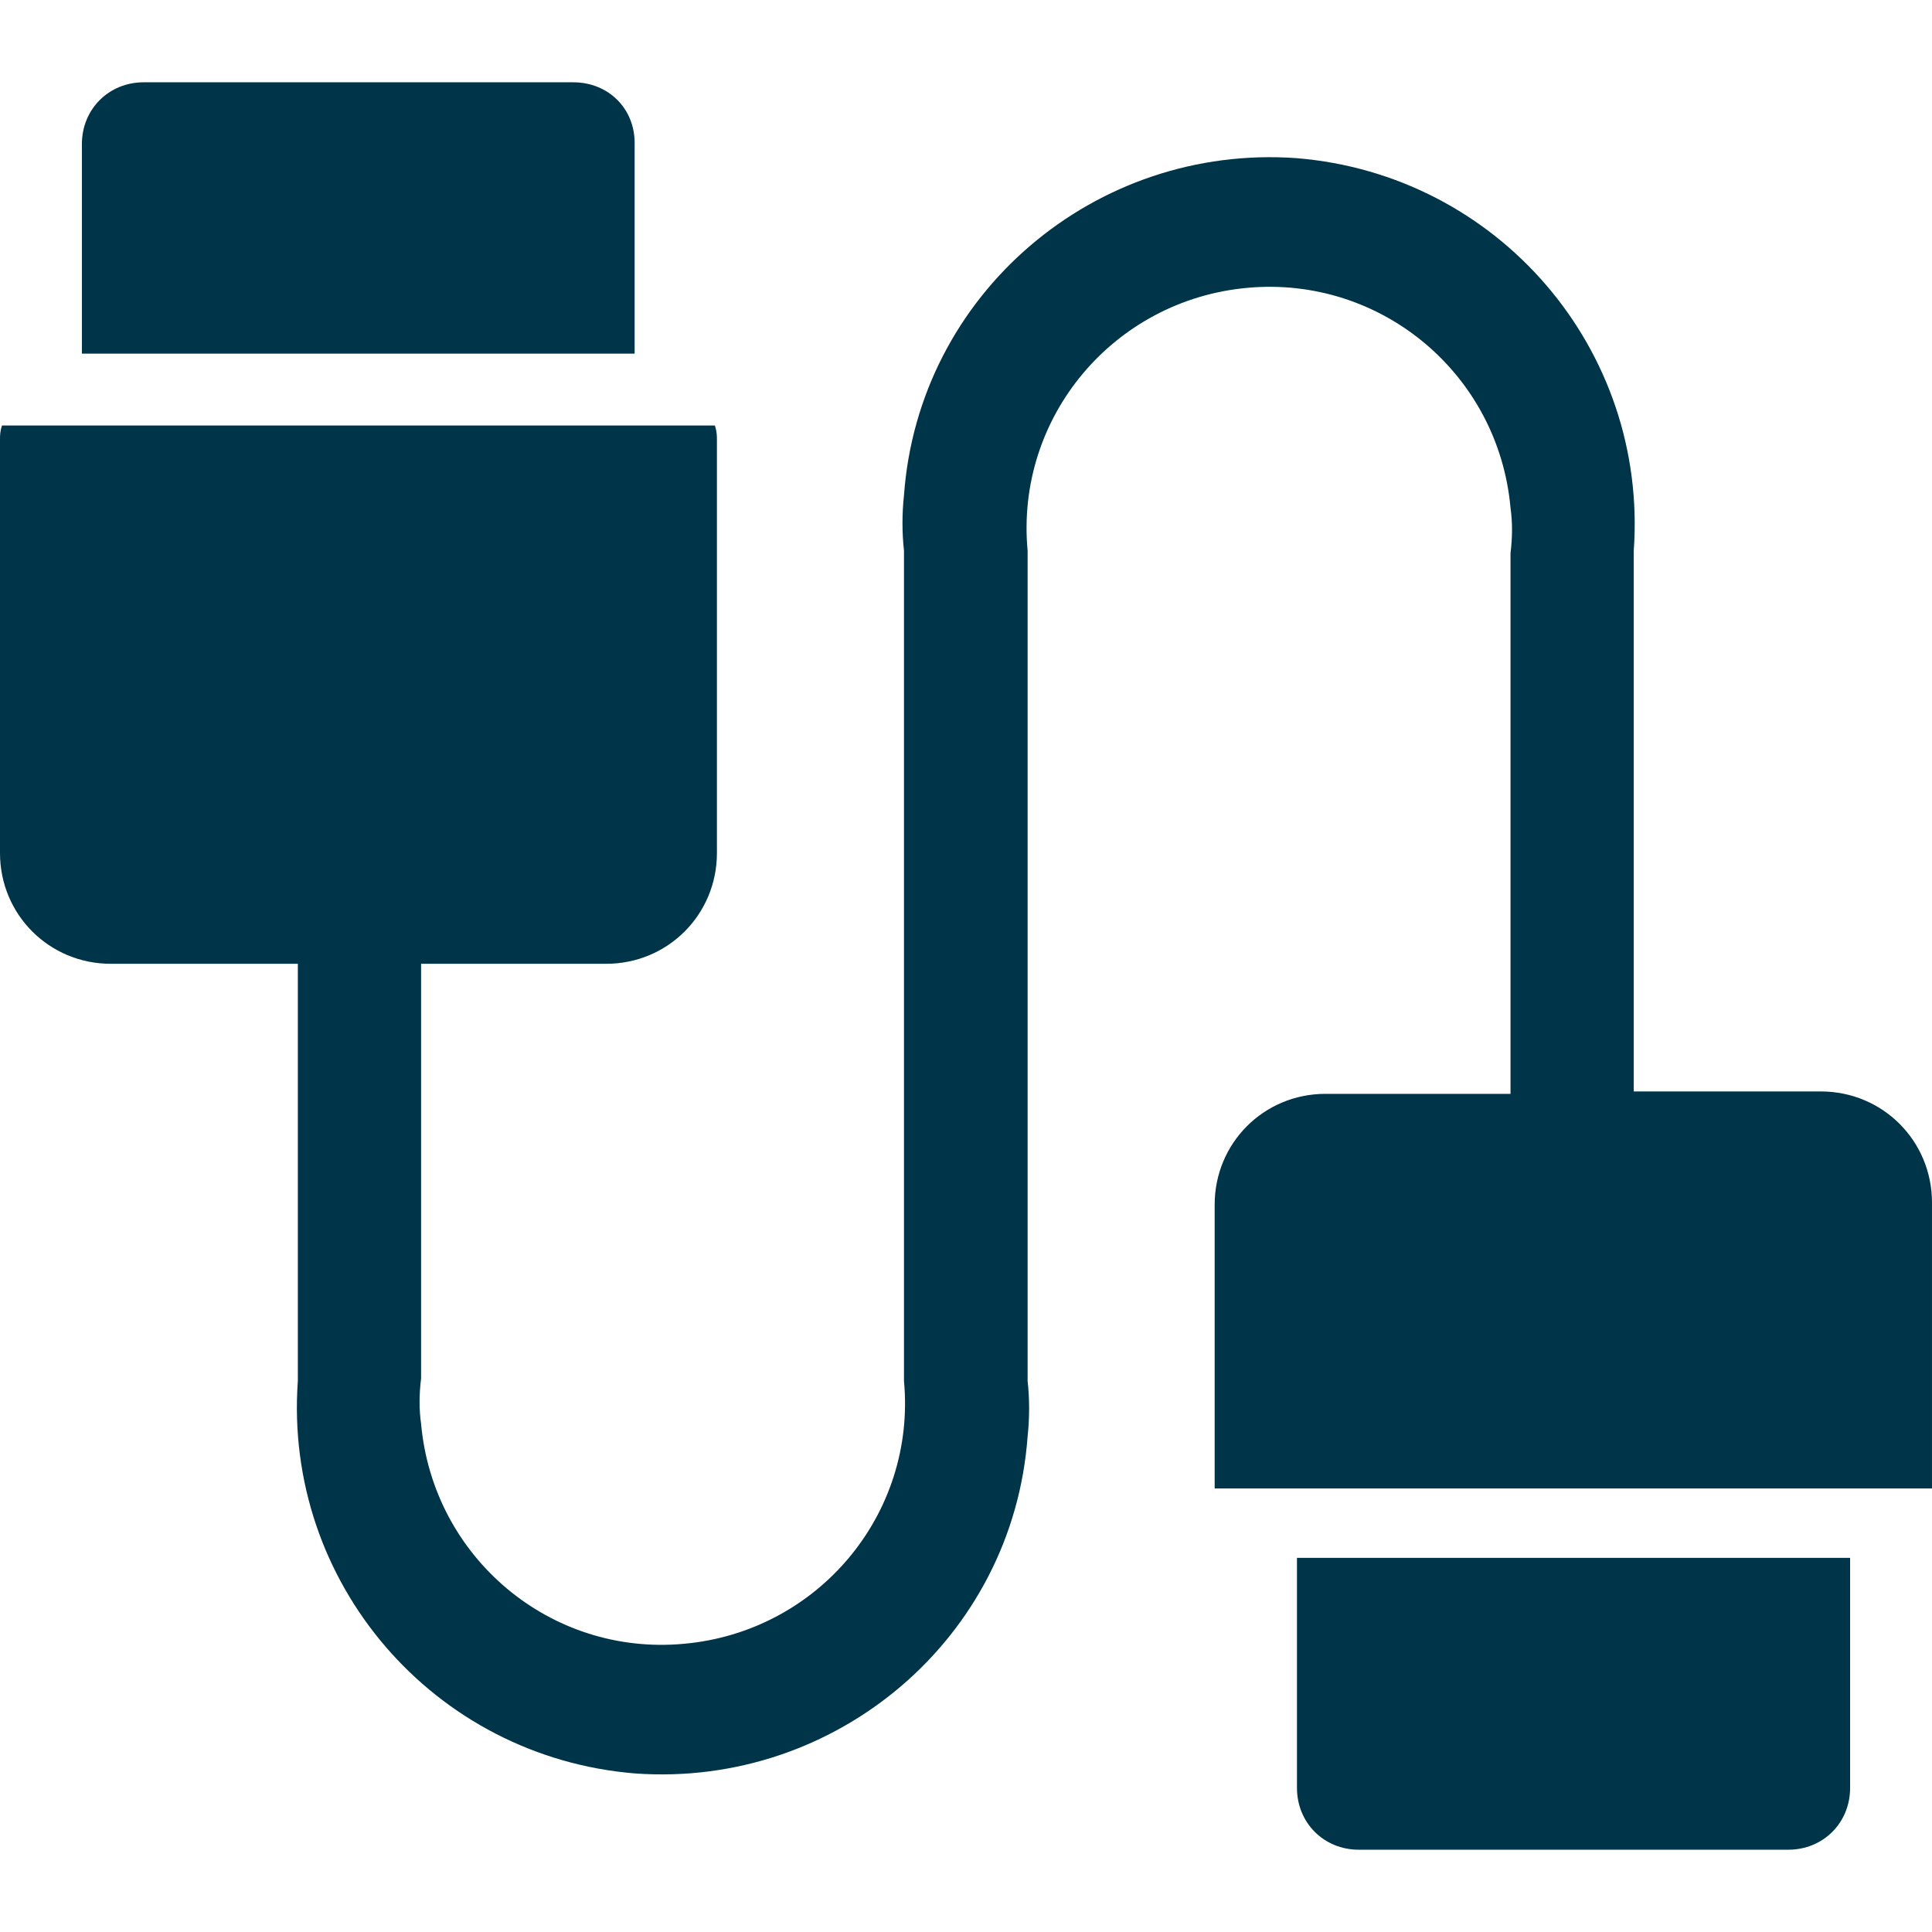
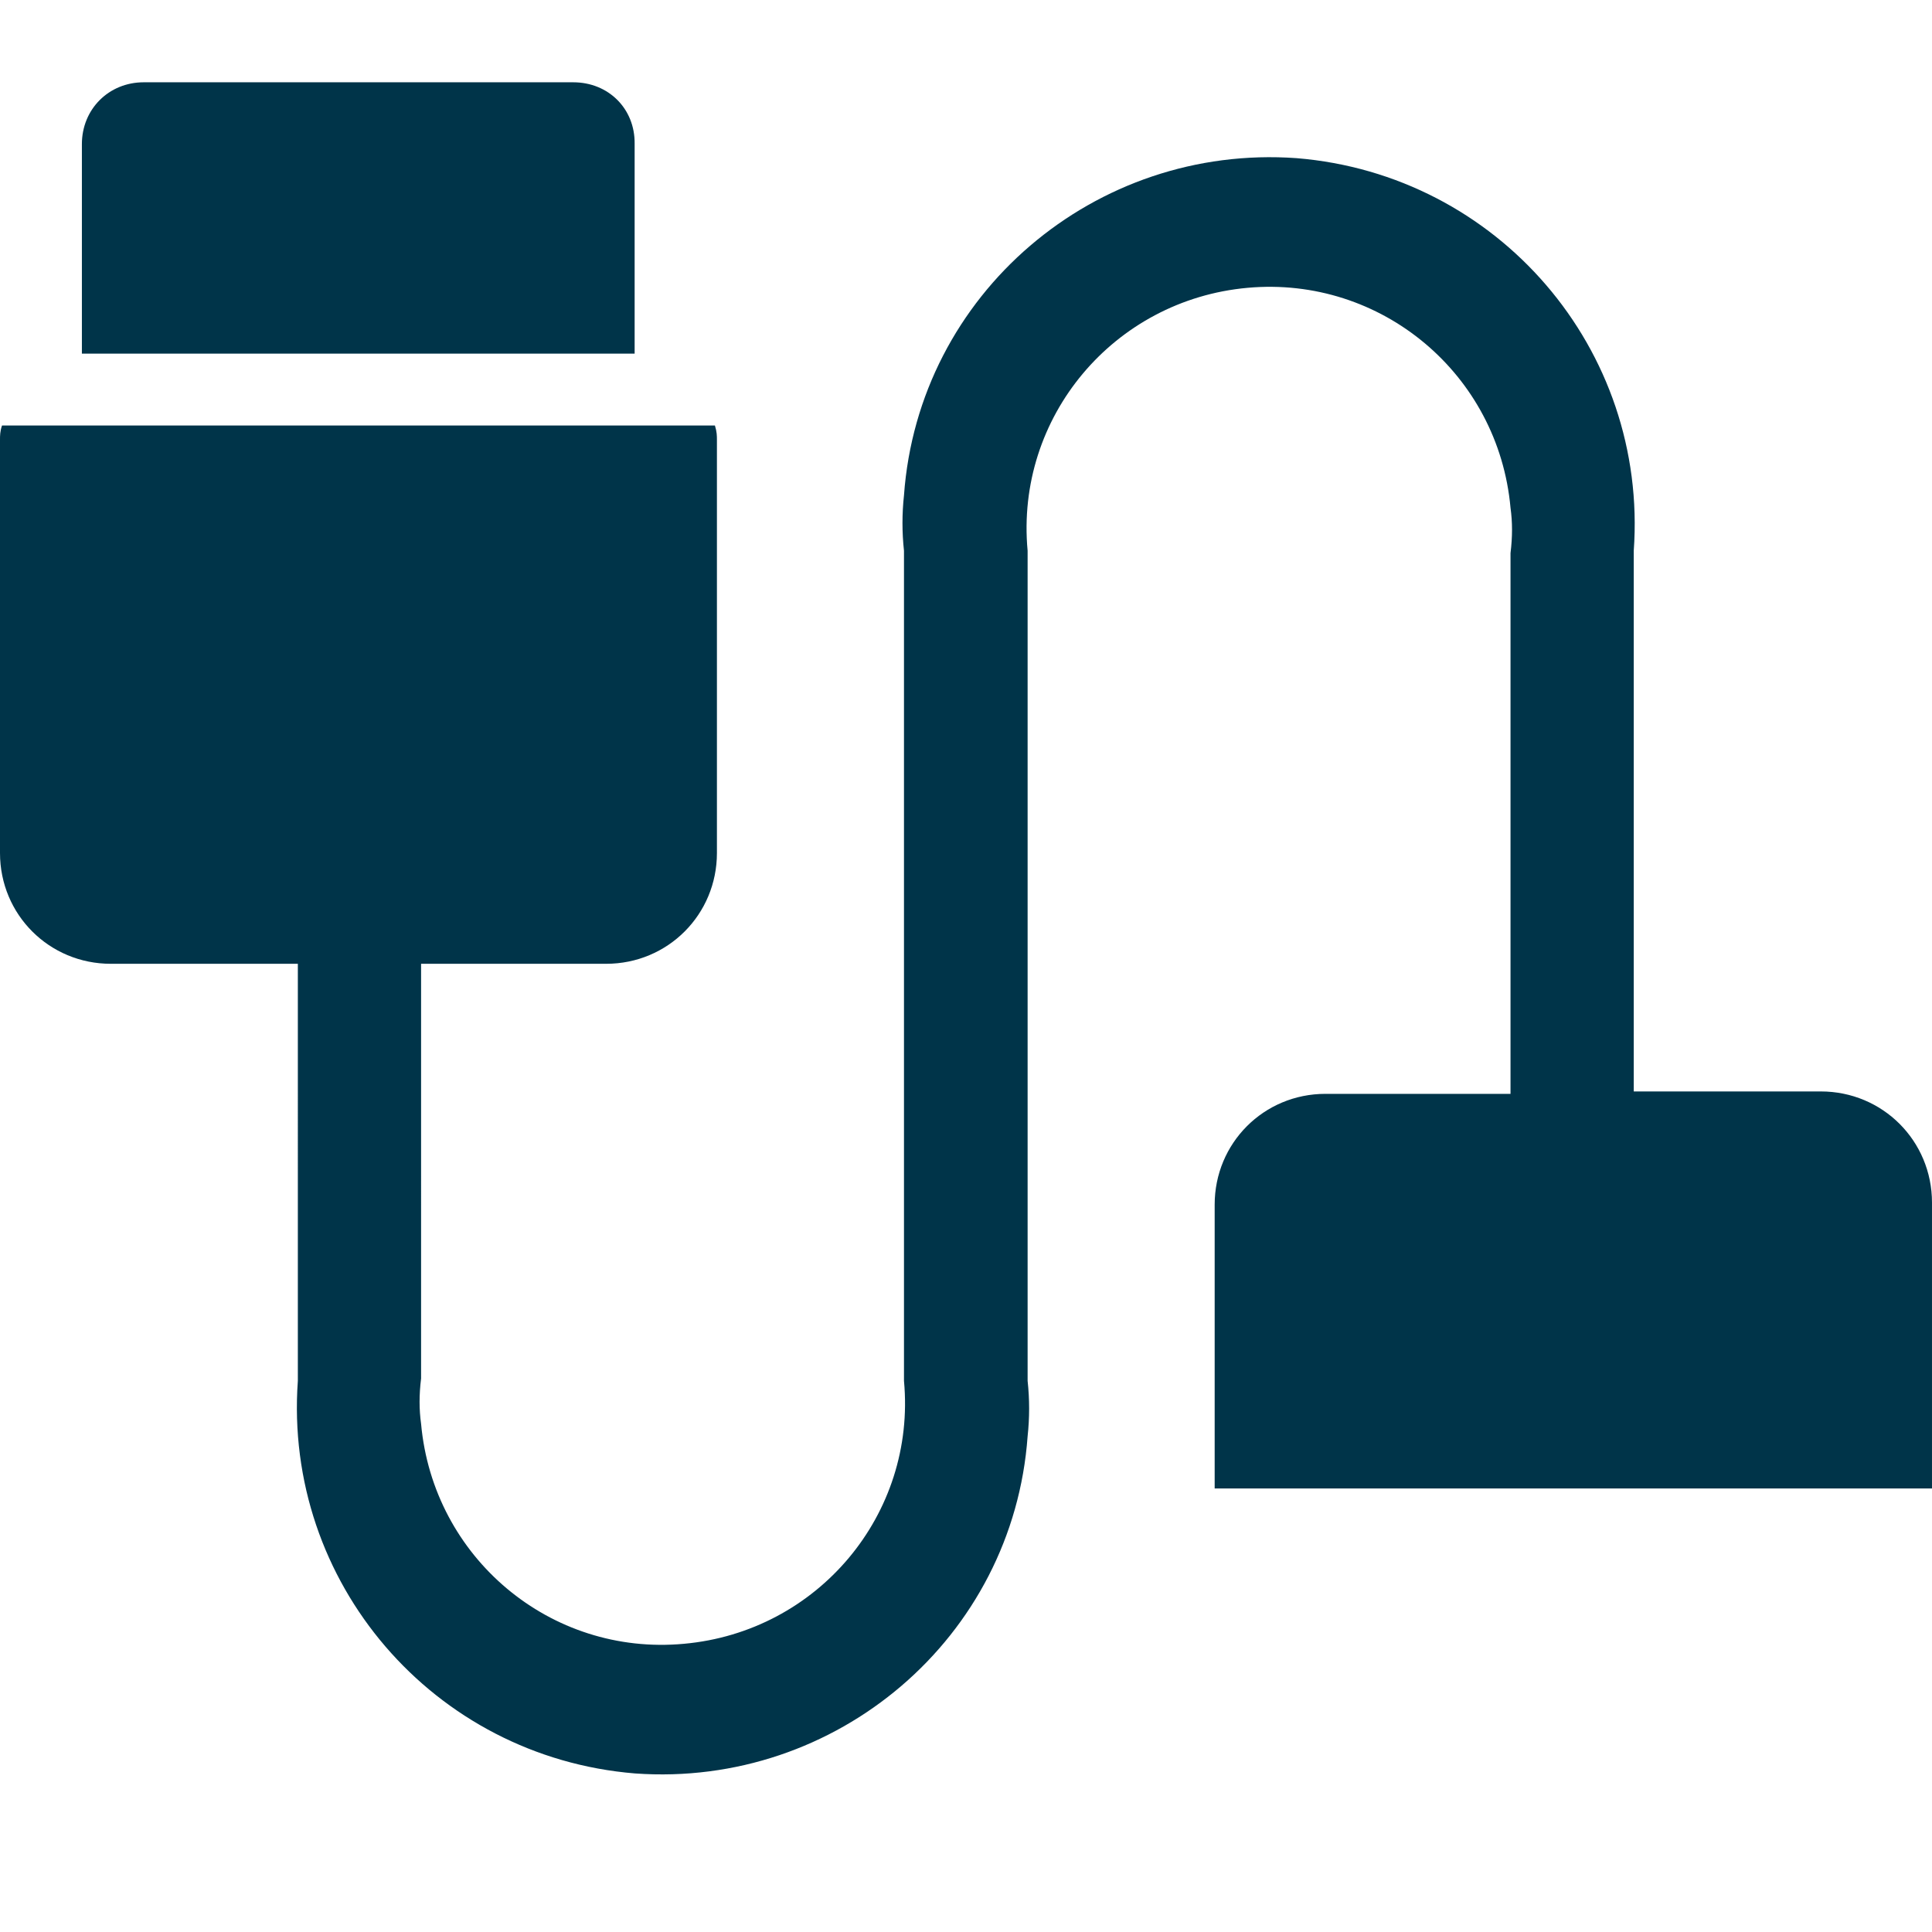
<svg xmlns="http://www.w3.org/2000/svg" id="Capa_1" x="0px" y="0px" width="481.3px" height="481.3px" viewBox="0 0 481.3 481.3" style="enable-background:new 0 0 481.3 481.3;" xml:space="preserve">
  <style type="text/css"> .st0{fill:#003449;} </style>
  <g>
    <g>
      <path class="st0" d="M142.8,20.5h-107c-8.7,0-15.4,6.7-15.4,15.4v52.2h137.7V35.8C158.2,27.1,151.6,20.5,142.8,20.5z" />
    </g>
  </g>
  <g>
    <g>
-       <path class="st0" d="M323.1,388.1v57.3c0,8.7,6.7,15.4,15.4,15.4h107c8.7,0,15.4-6.7,15.4-15.4v-57.3H323.1z" />
-     </g>
+       </g>
  </g>
  <g>
    <g>
      <path class="st0" d="M453.6,271.9H407V137.2c3.6-50.2-33.8-93.7-84-97.8c-50.2-3.6-94.2,33.8-97.8,84c-0.5,4.6-0.5,9.2,0,13.8V344 c3.1,33.3-21.5,62.5-54.8,65.5c-33.3,3.1-62.5-21.5-65.5-54.8c-0.5-3.6-0.5-7.2,0-11.3V240.1H151c15.4,0,27.6-12.3,27.6-27.6 V109.6c0-1,0-2-0.5-3.6H0.5C0,107.5,0,108.5,0,109.6v102.9c0,15.4,12.3,27.6,27.6,27.6h46.6V344c-3.6,50.2,33.8,93.7,84,97.8 c50.2,3.6,94.2-33.8,97.8-84c0.5-4.6,0.5-9.2,0-13.8V137.2c-3.1-33.3,21.5-62.5,54.8-65.5s62.5,21.5,65.5,54.8 c0.5,3.6,0.5,7.2,0,11.3v134.7h-46.1c-15.4,0-27.6,12.3-27.6,27.6v70.7h178.7v-71.2C481.3,284.2,469,271.9,453.6,271.9z" />
    </g>
  </g>
</svg>